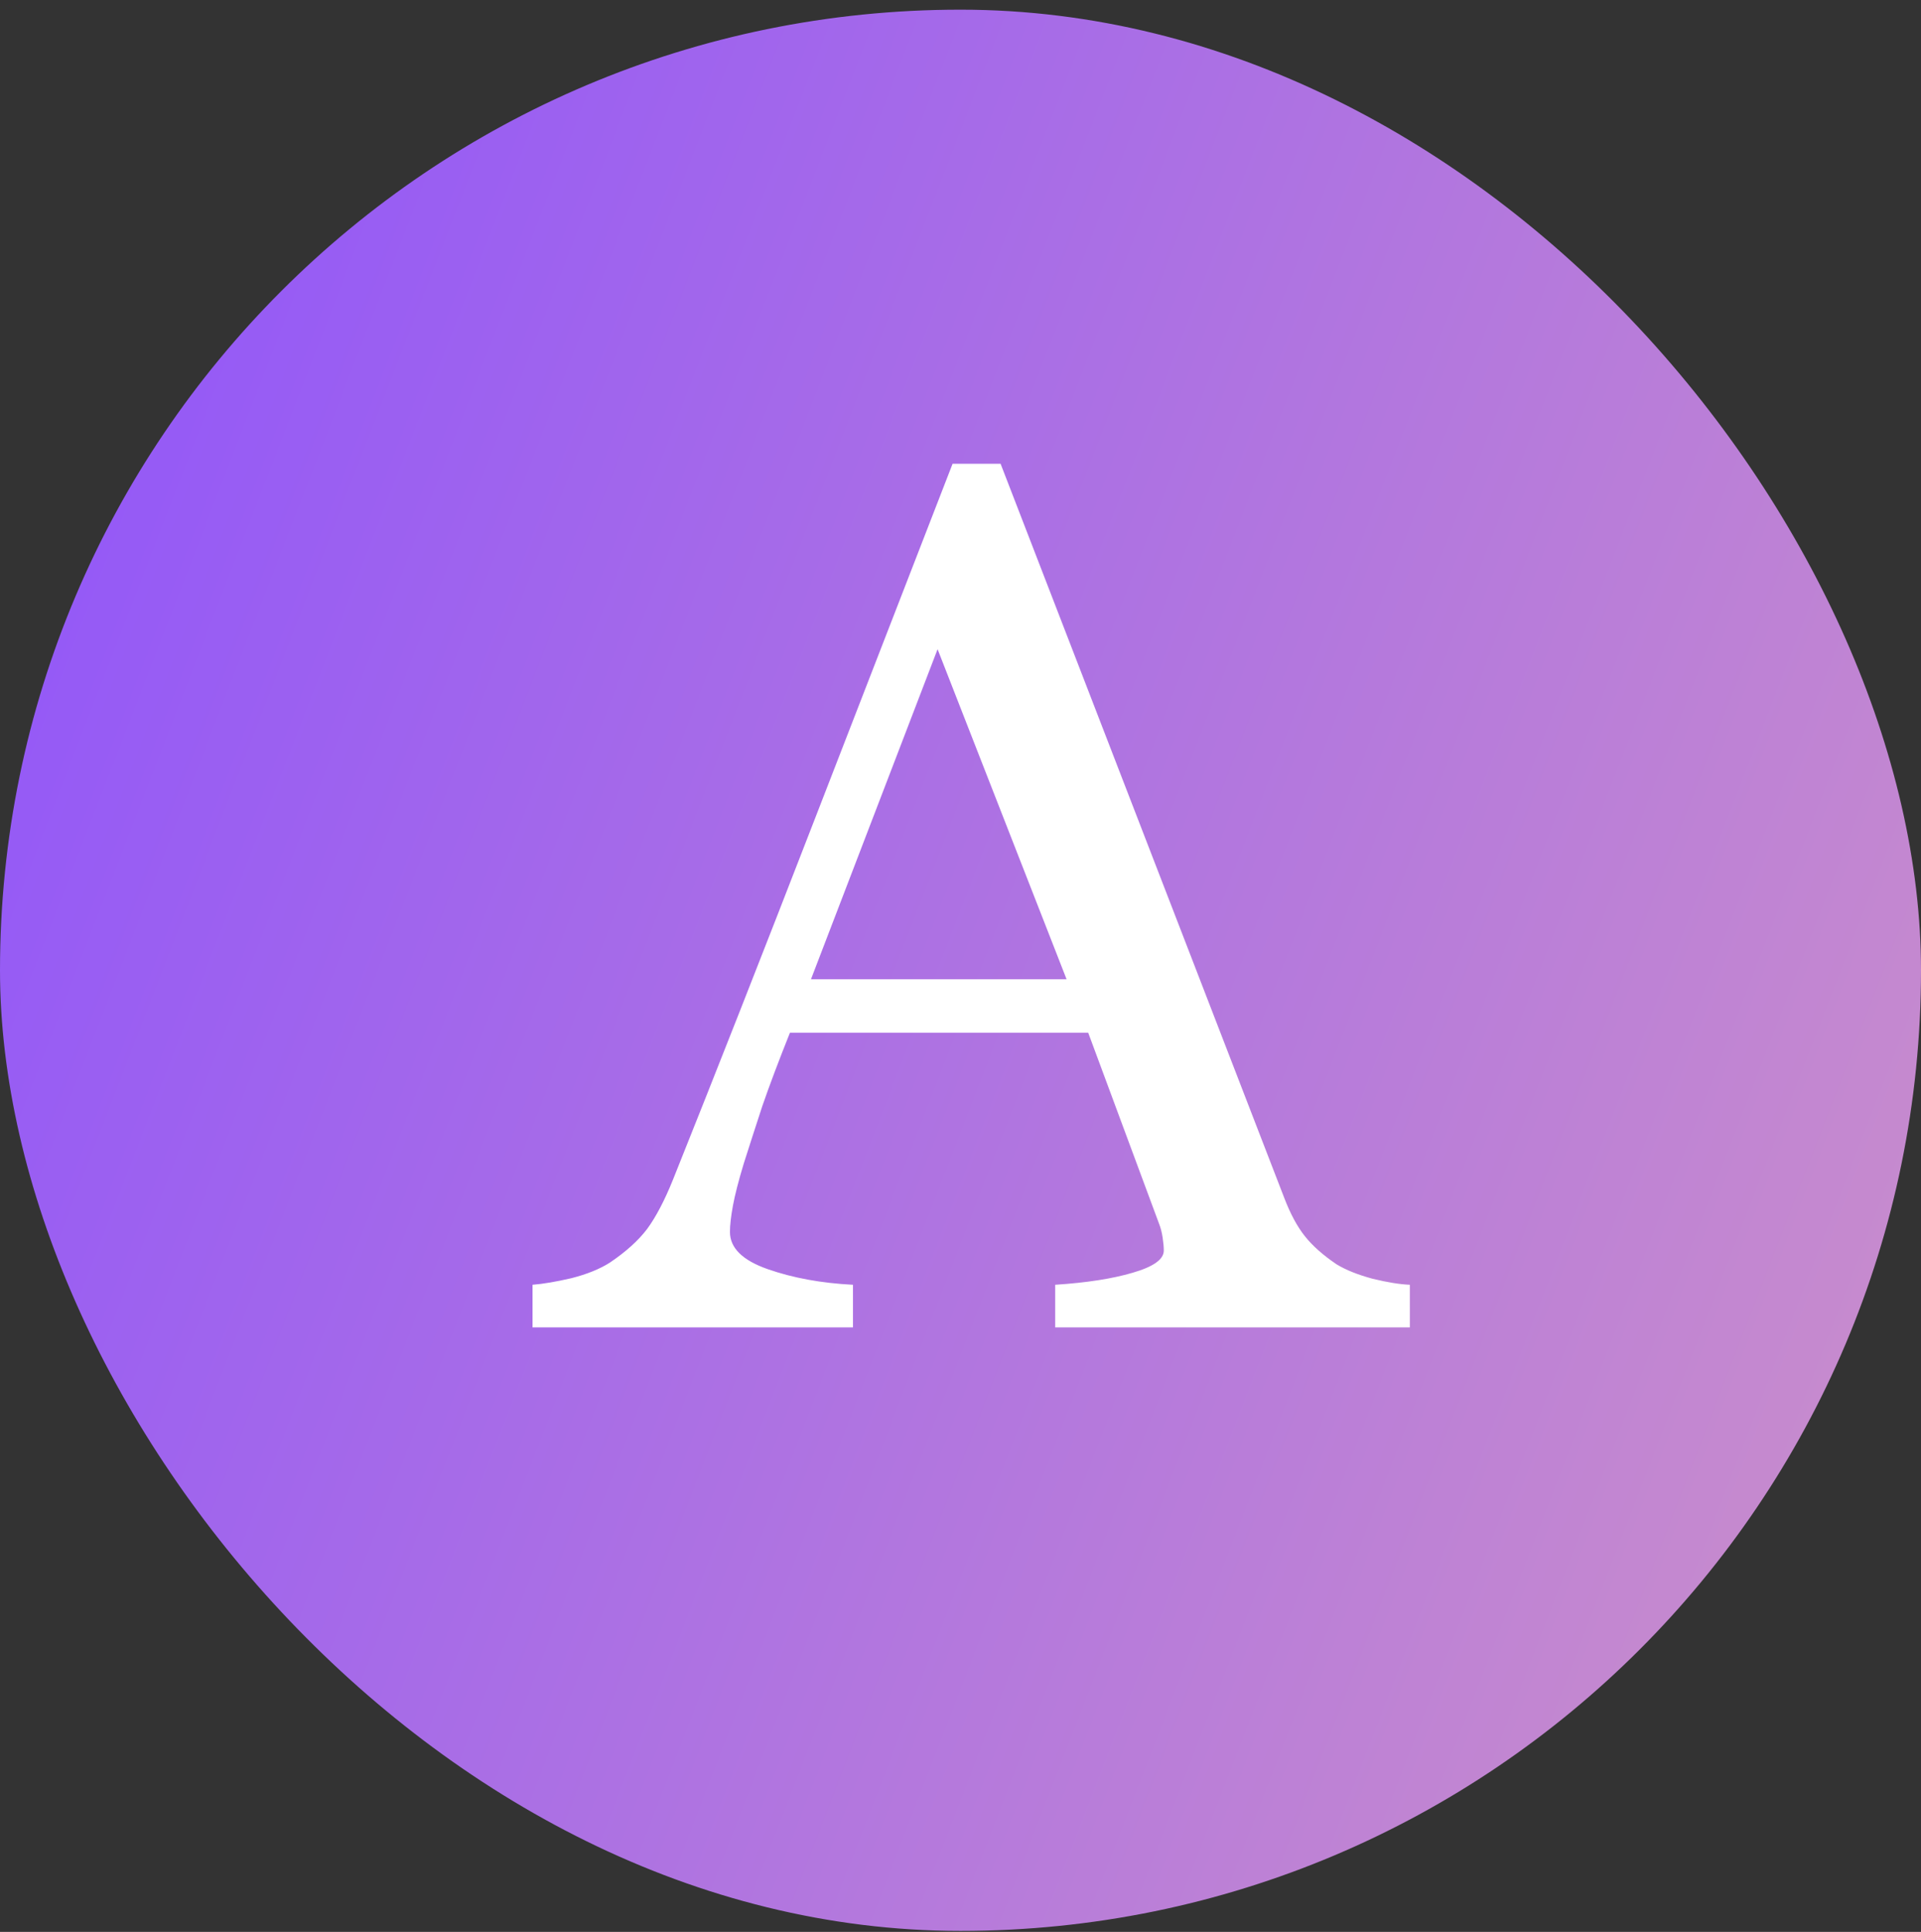
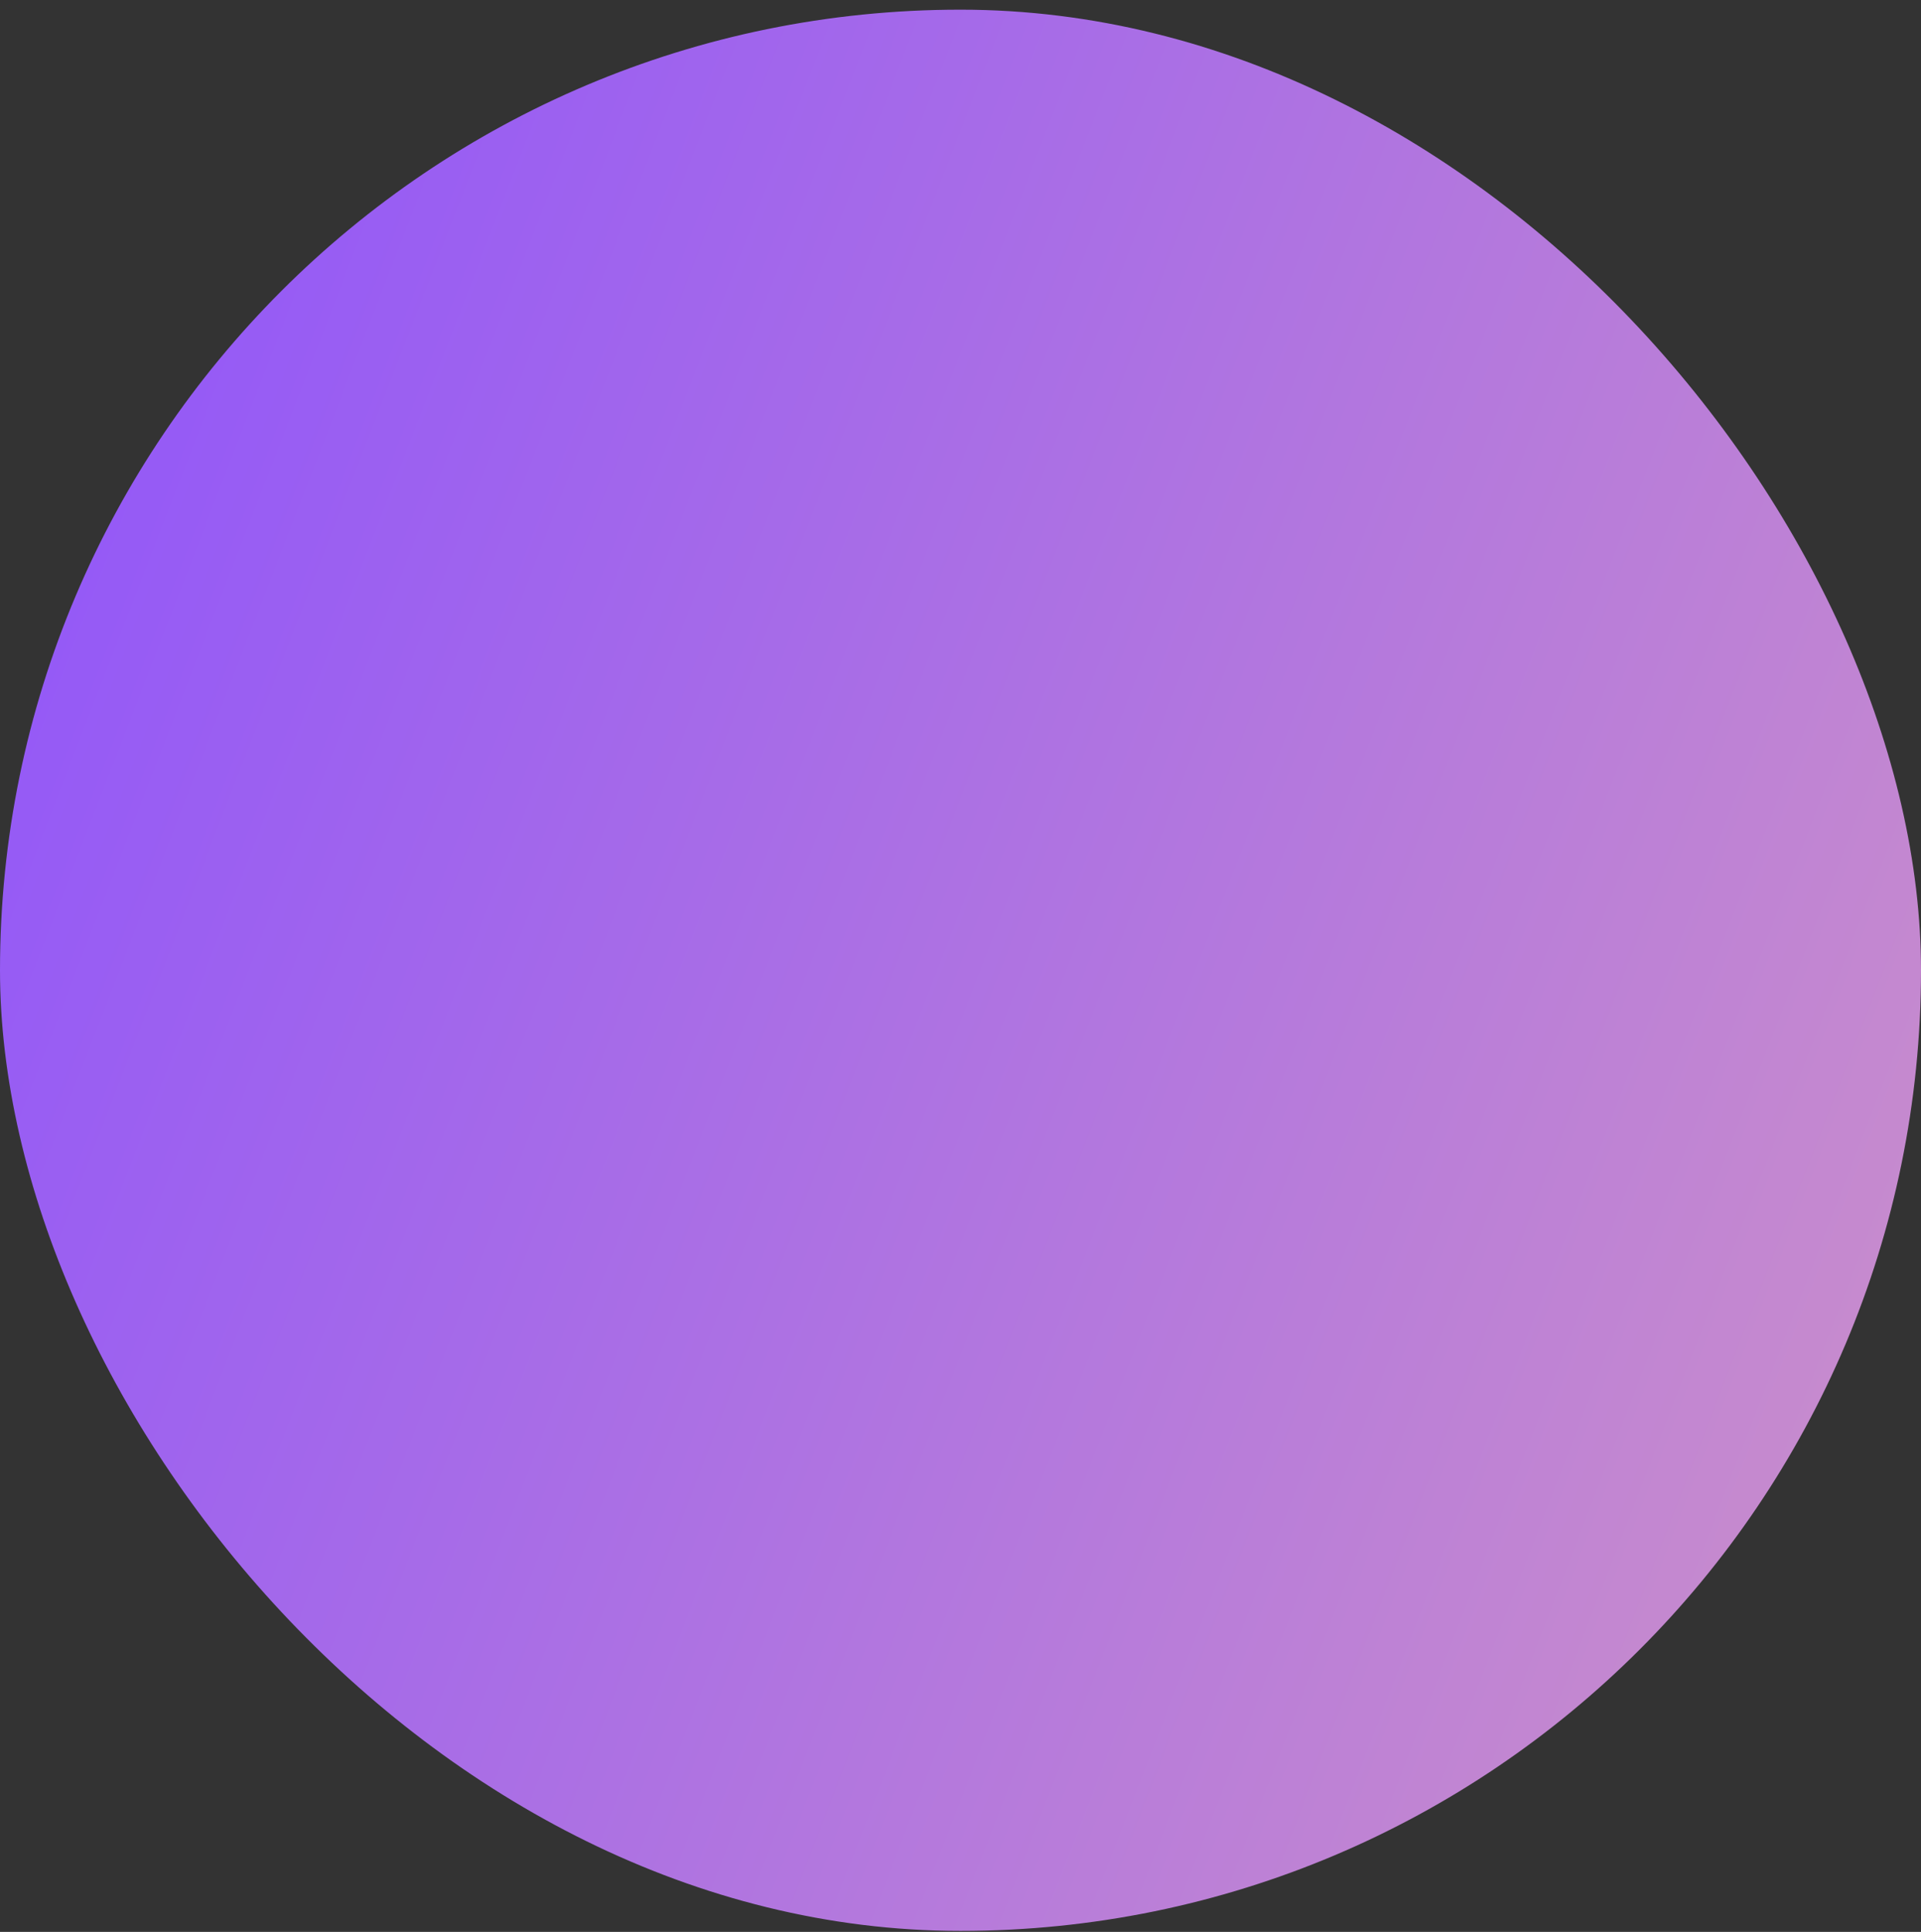
<svg xmlns="http://www.w3.org/2000/svg" width="180" height="181" viewBox="0 0 180 181" fill="none">
  <rect x="0" y="0" width="180" height="181" fill="#333333" stroke="none" />
  <rect y="0.906" width="180" height="180" rx="90" fill="url(#paint0_linear_339_27)" />
-   <path d="M132.104 124.361H98.873V120.369C101.797 120.181 104.215 119.807 106.126 119.244C108.075 118.682 109.05 117.989 109.05 117.164C109.05 116.827 109.013 116.414 108.938 115.927C108.863 115.44 108.75 115.008 108.6 114.634L101.965 96.753H74.02C72.971 99.377 72.108 101.664 71.434 103.613C70.796 105.562 70.215 107.362 69.691 109.011C69.203 110.623 68.866 111.935 68.678 112.947C68.491 113.959 68.397 114.784 68.397 115.421C68.397 116.92 69.578 118.082 71.94 118.907C74.301 119.732 76.963 120.219 79.924 120.369V124.361H49.898V120.369C50.873 120.294 52.091 120.088 53.553 119.75C55.015 119.376 56.215 118.888 57.152 118.288C58.651 117.276 59.813 116.227 60.638 115.14C61.463 114.015 62.269 112.478 63.056 110.529C67.067 100.52 71.49 89.275 76.326 76.792C81.161 64.31 85.472 53.195 89.258 43.449H93.756L120.352 112.272C120.914 113.734 121.551 114.915 122.264 115.814C122.976 116.714 123.969 117.595 125.244 118.457C126.106 118.982 127.23 119.432 128.617 119.807C130.004 120.144 131.166 120.331 132.104 120.369V124.361ZM99.941 91.749L87.852 60.824L75.988 91.749H99.941Z" fill="white" />
  <defs>
    <linearGradient id="paint0_linear_339_27" x1="-4.617" y1="-29.89" x2="233.951" y2="62.335" gradientUnits="userSpaceOnUse">
      <stop stop-color="#8A4FFF" />
      <stop offset="1" stop-color="#CF93C7" />
    </linearGradient>
  </defs>
</svg>